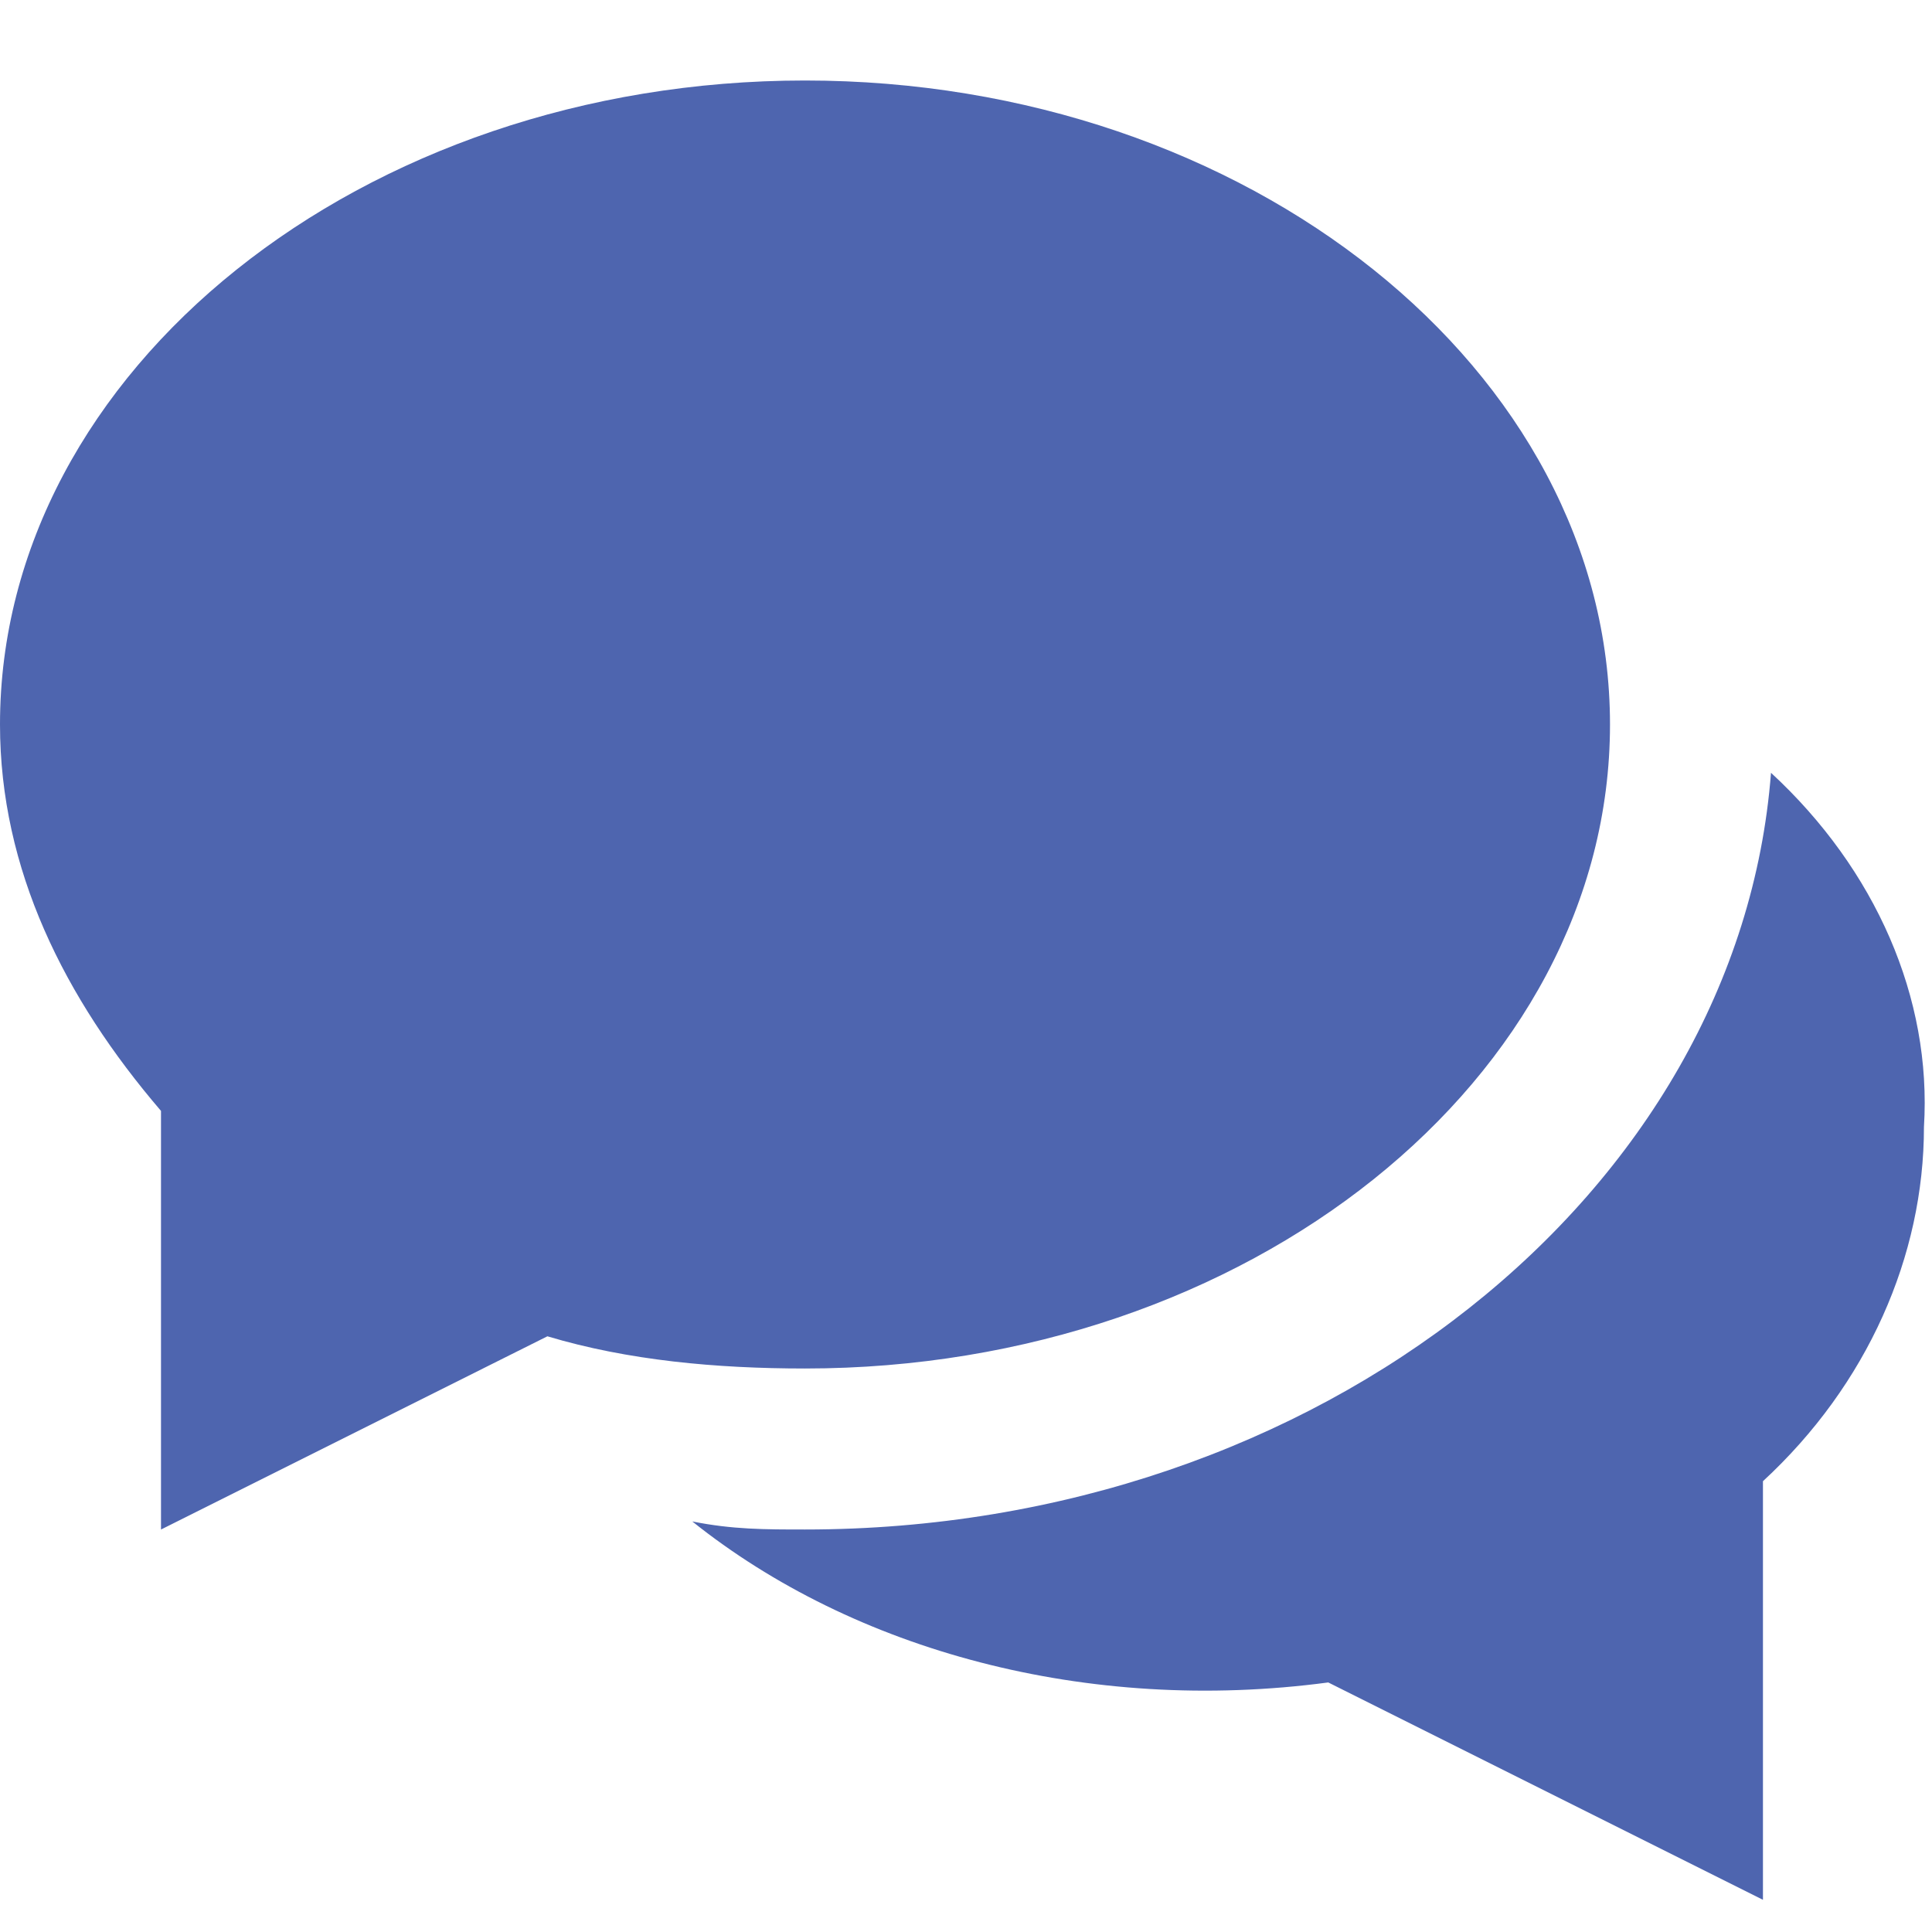
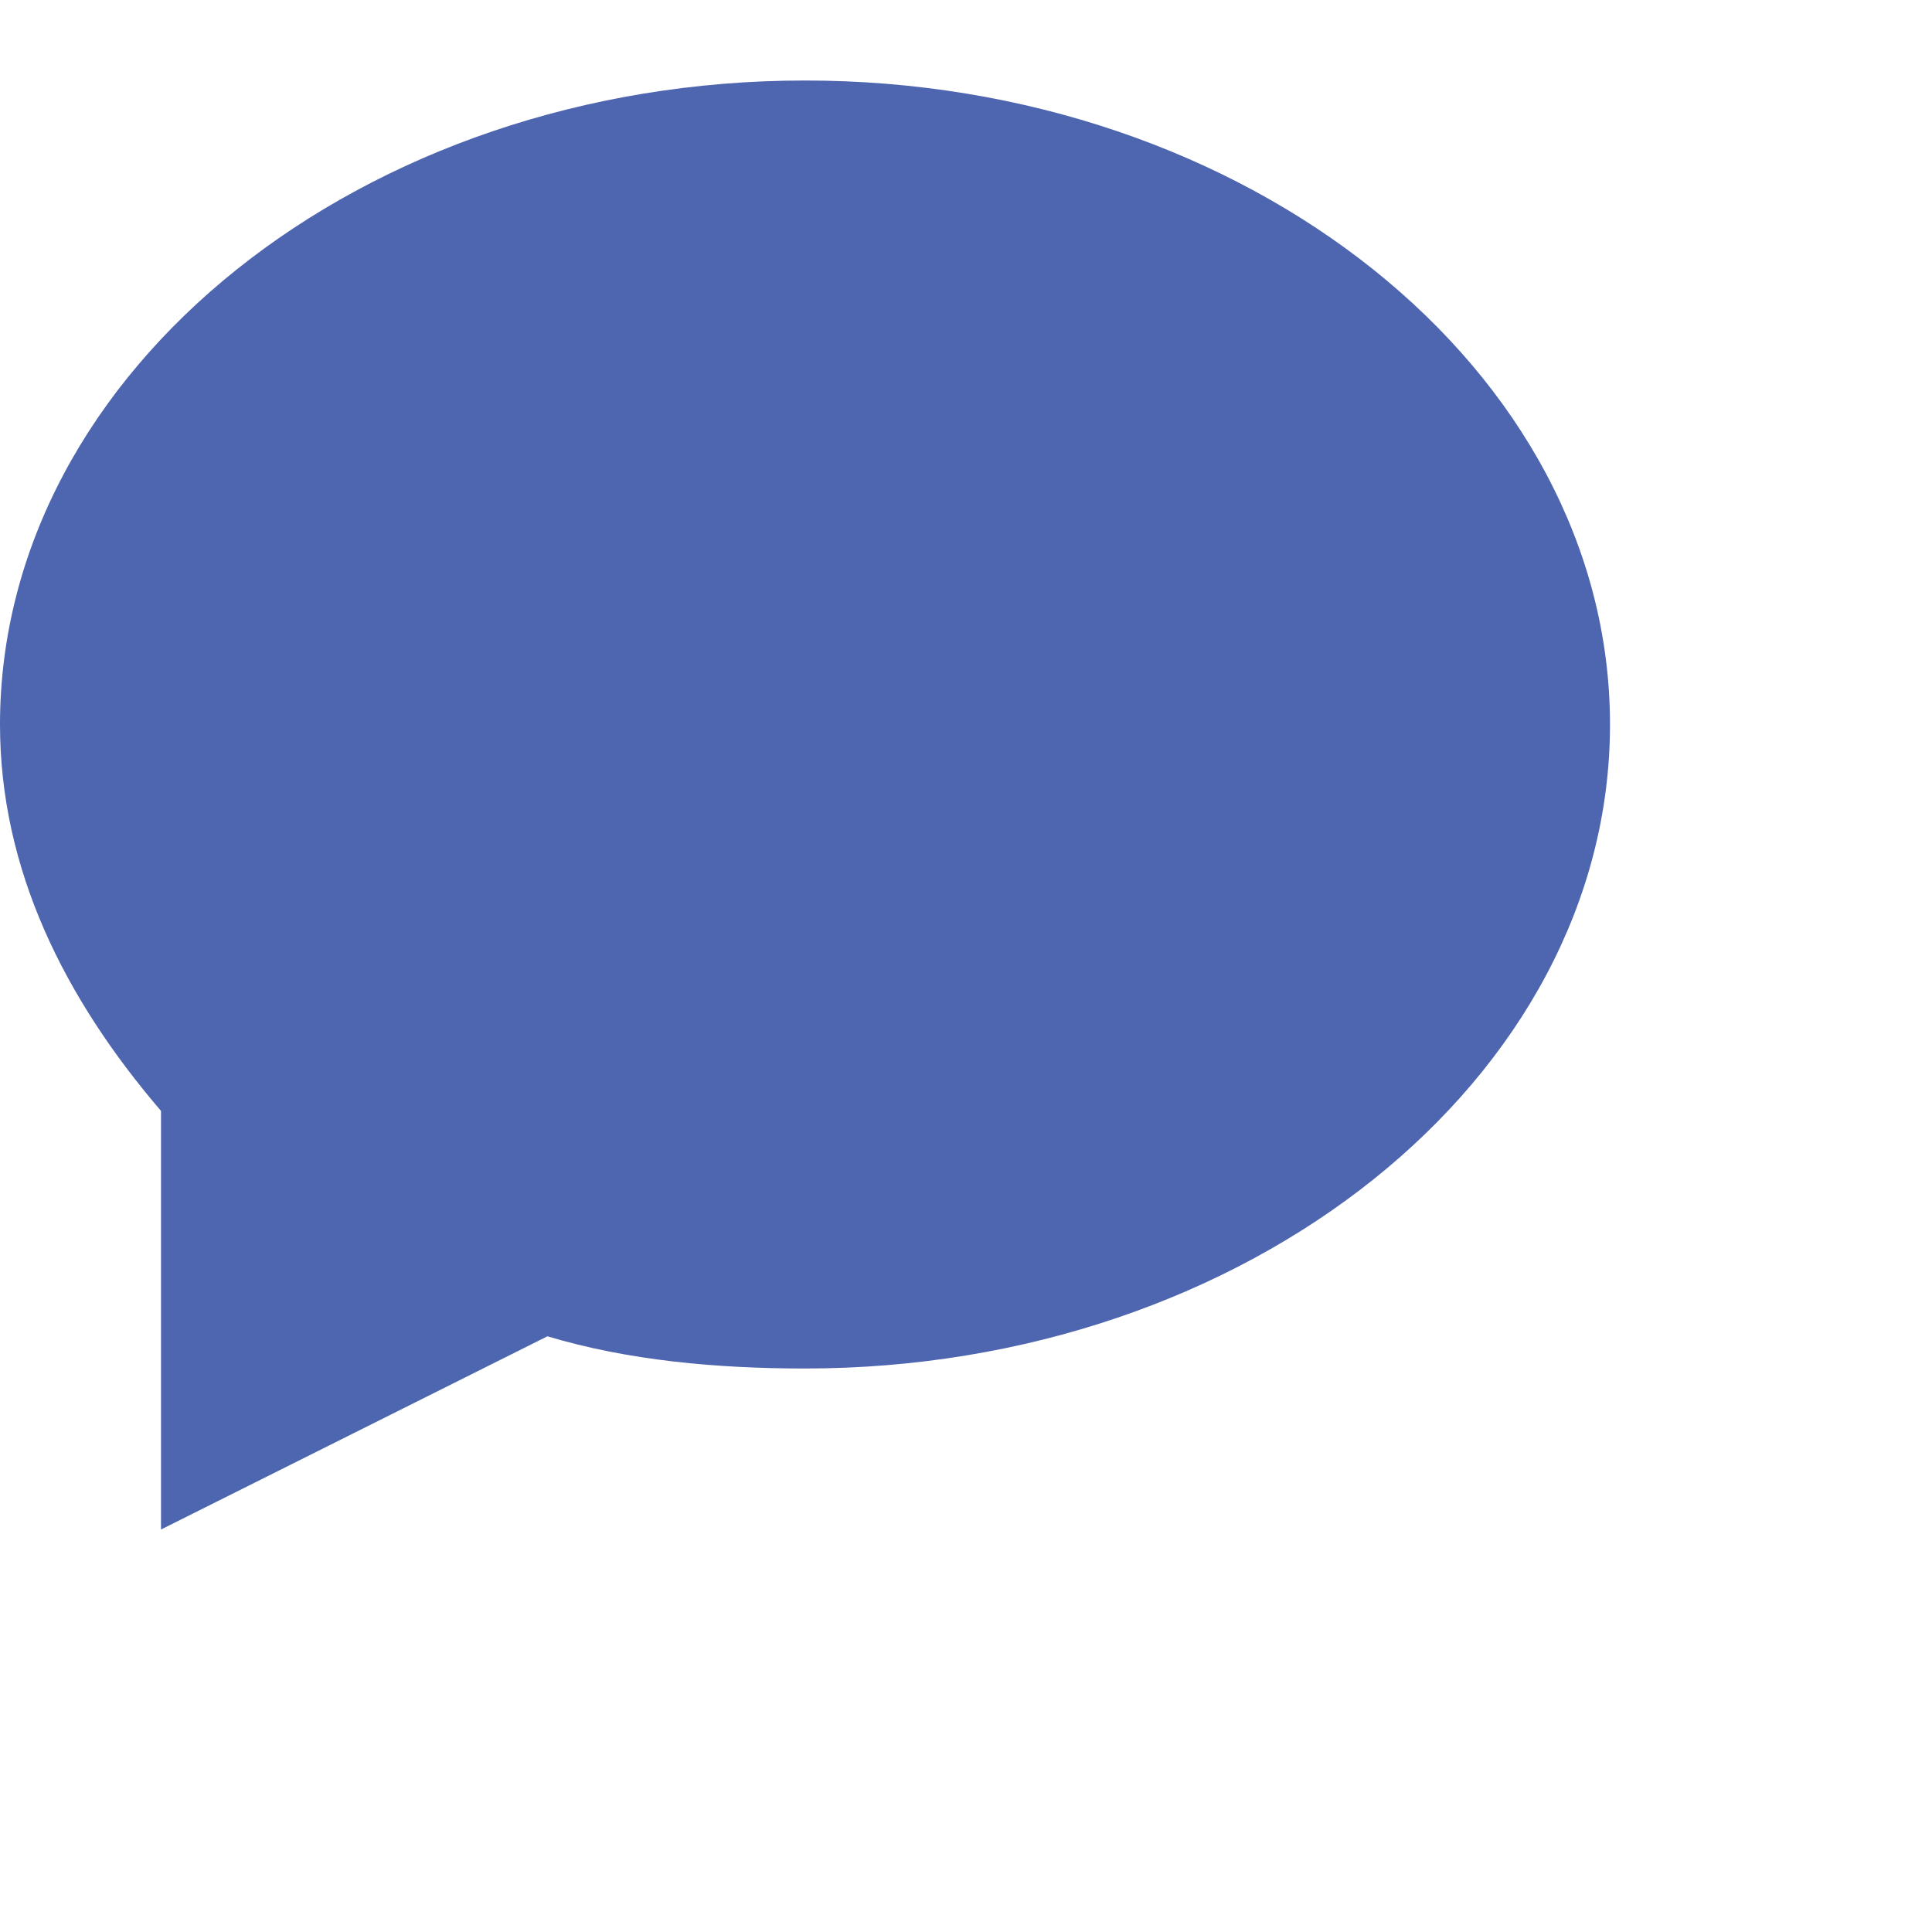
<svg xmlns="http://www.w3.org/2000/svg" version="1.1" id="Layer_1" x="0px" y="0px" viewBox="0 0 24 24" style="enable-background:new 0 0 24 24;" xml:space="preserve">
  <style type="text/css">
	.st0{fill:#4E65AF;}
</style>
  <g>
-     <path class="st0" d="M22,9.6c-0.4,5.2-5.6,9.4-12,9.4c-0.5,0-0.9,0-1.4-0.1c2,1.6,4.9,2.4,7.9,2l5.4,2.7v-5.2c1.3-1.2,2-2.8,2-4.4   C24,12.4,23.3,10.8,22,9.6z" />
    <path class="st0" d="M10,1C4.5,1,0,4.6,0,9c0,1.8,0.8,3.4,2,4.8V19l4.8-2.4c1,0.3,2.1,0.4,3.2,0.4c5.5,0,10-3.6,10-8S15.5,1,10,1z" />
  </g>
</svg>